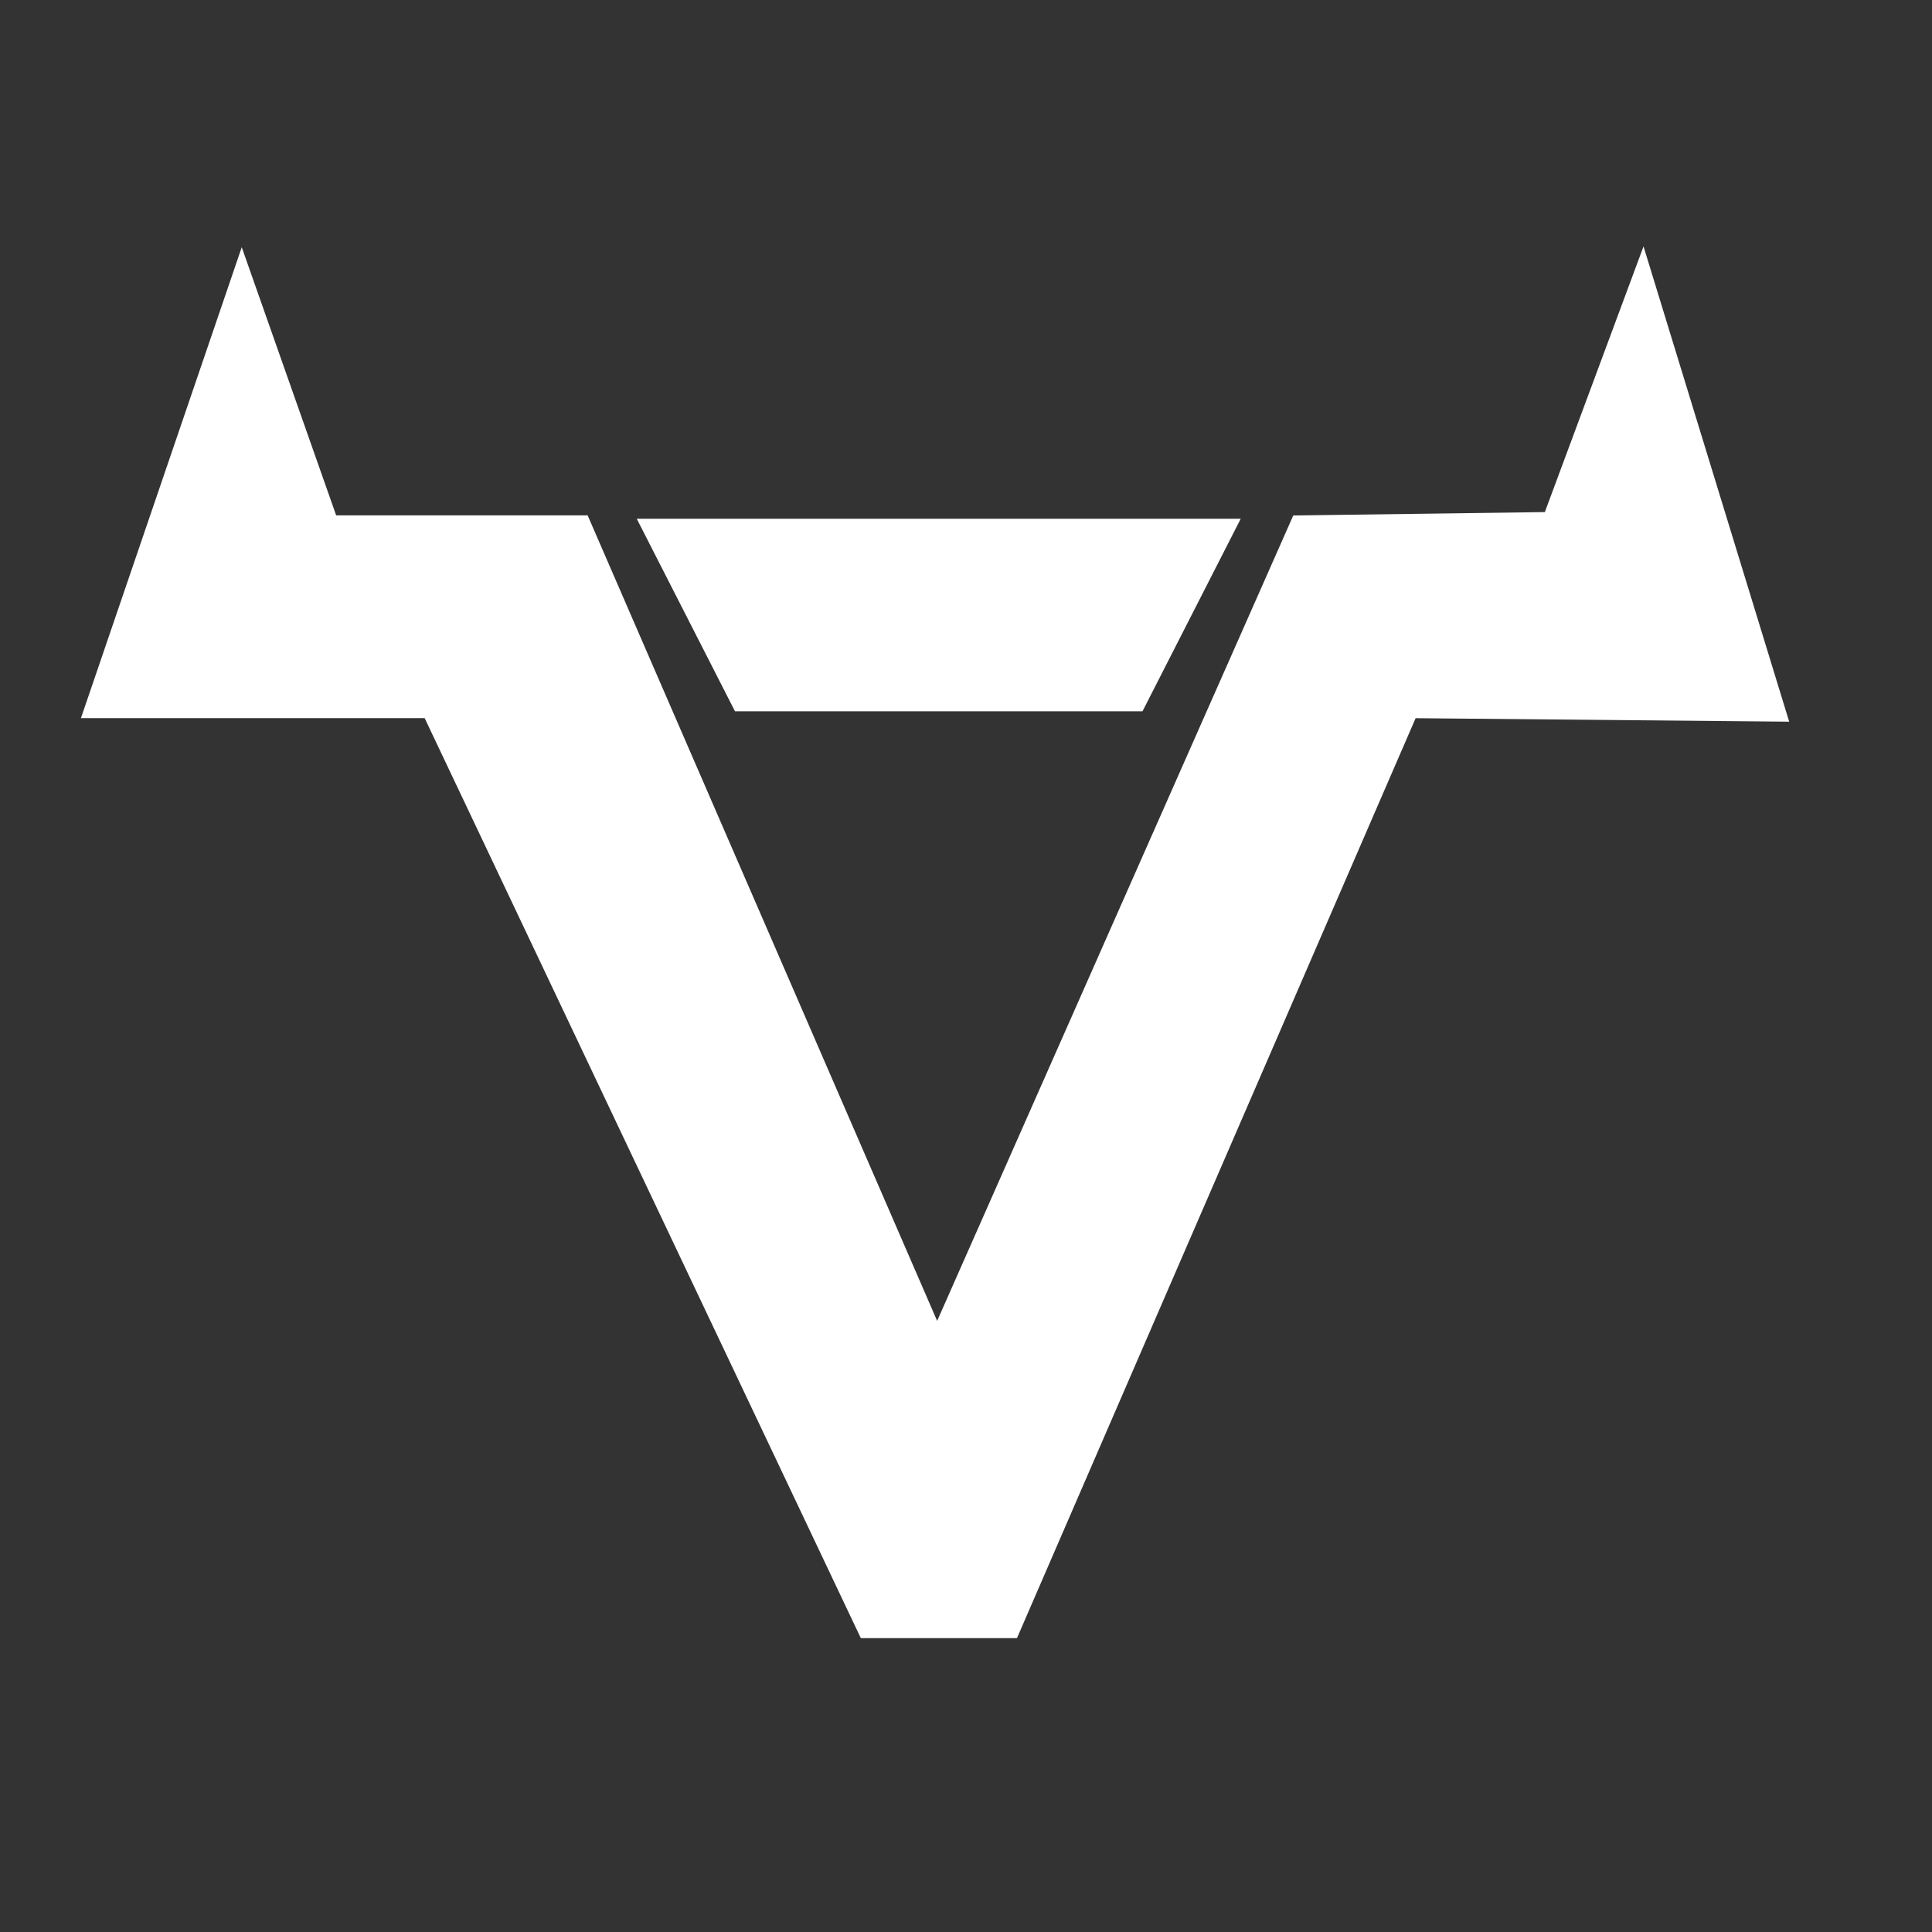
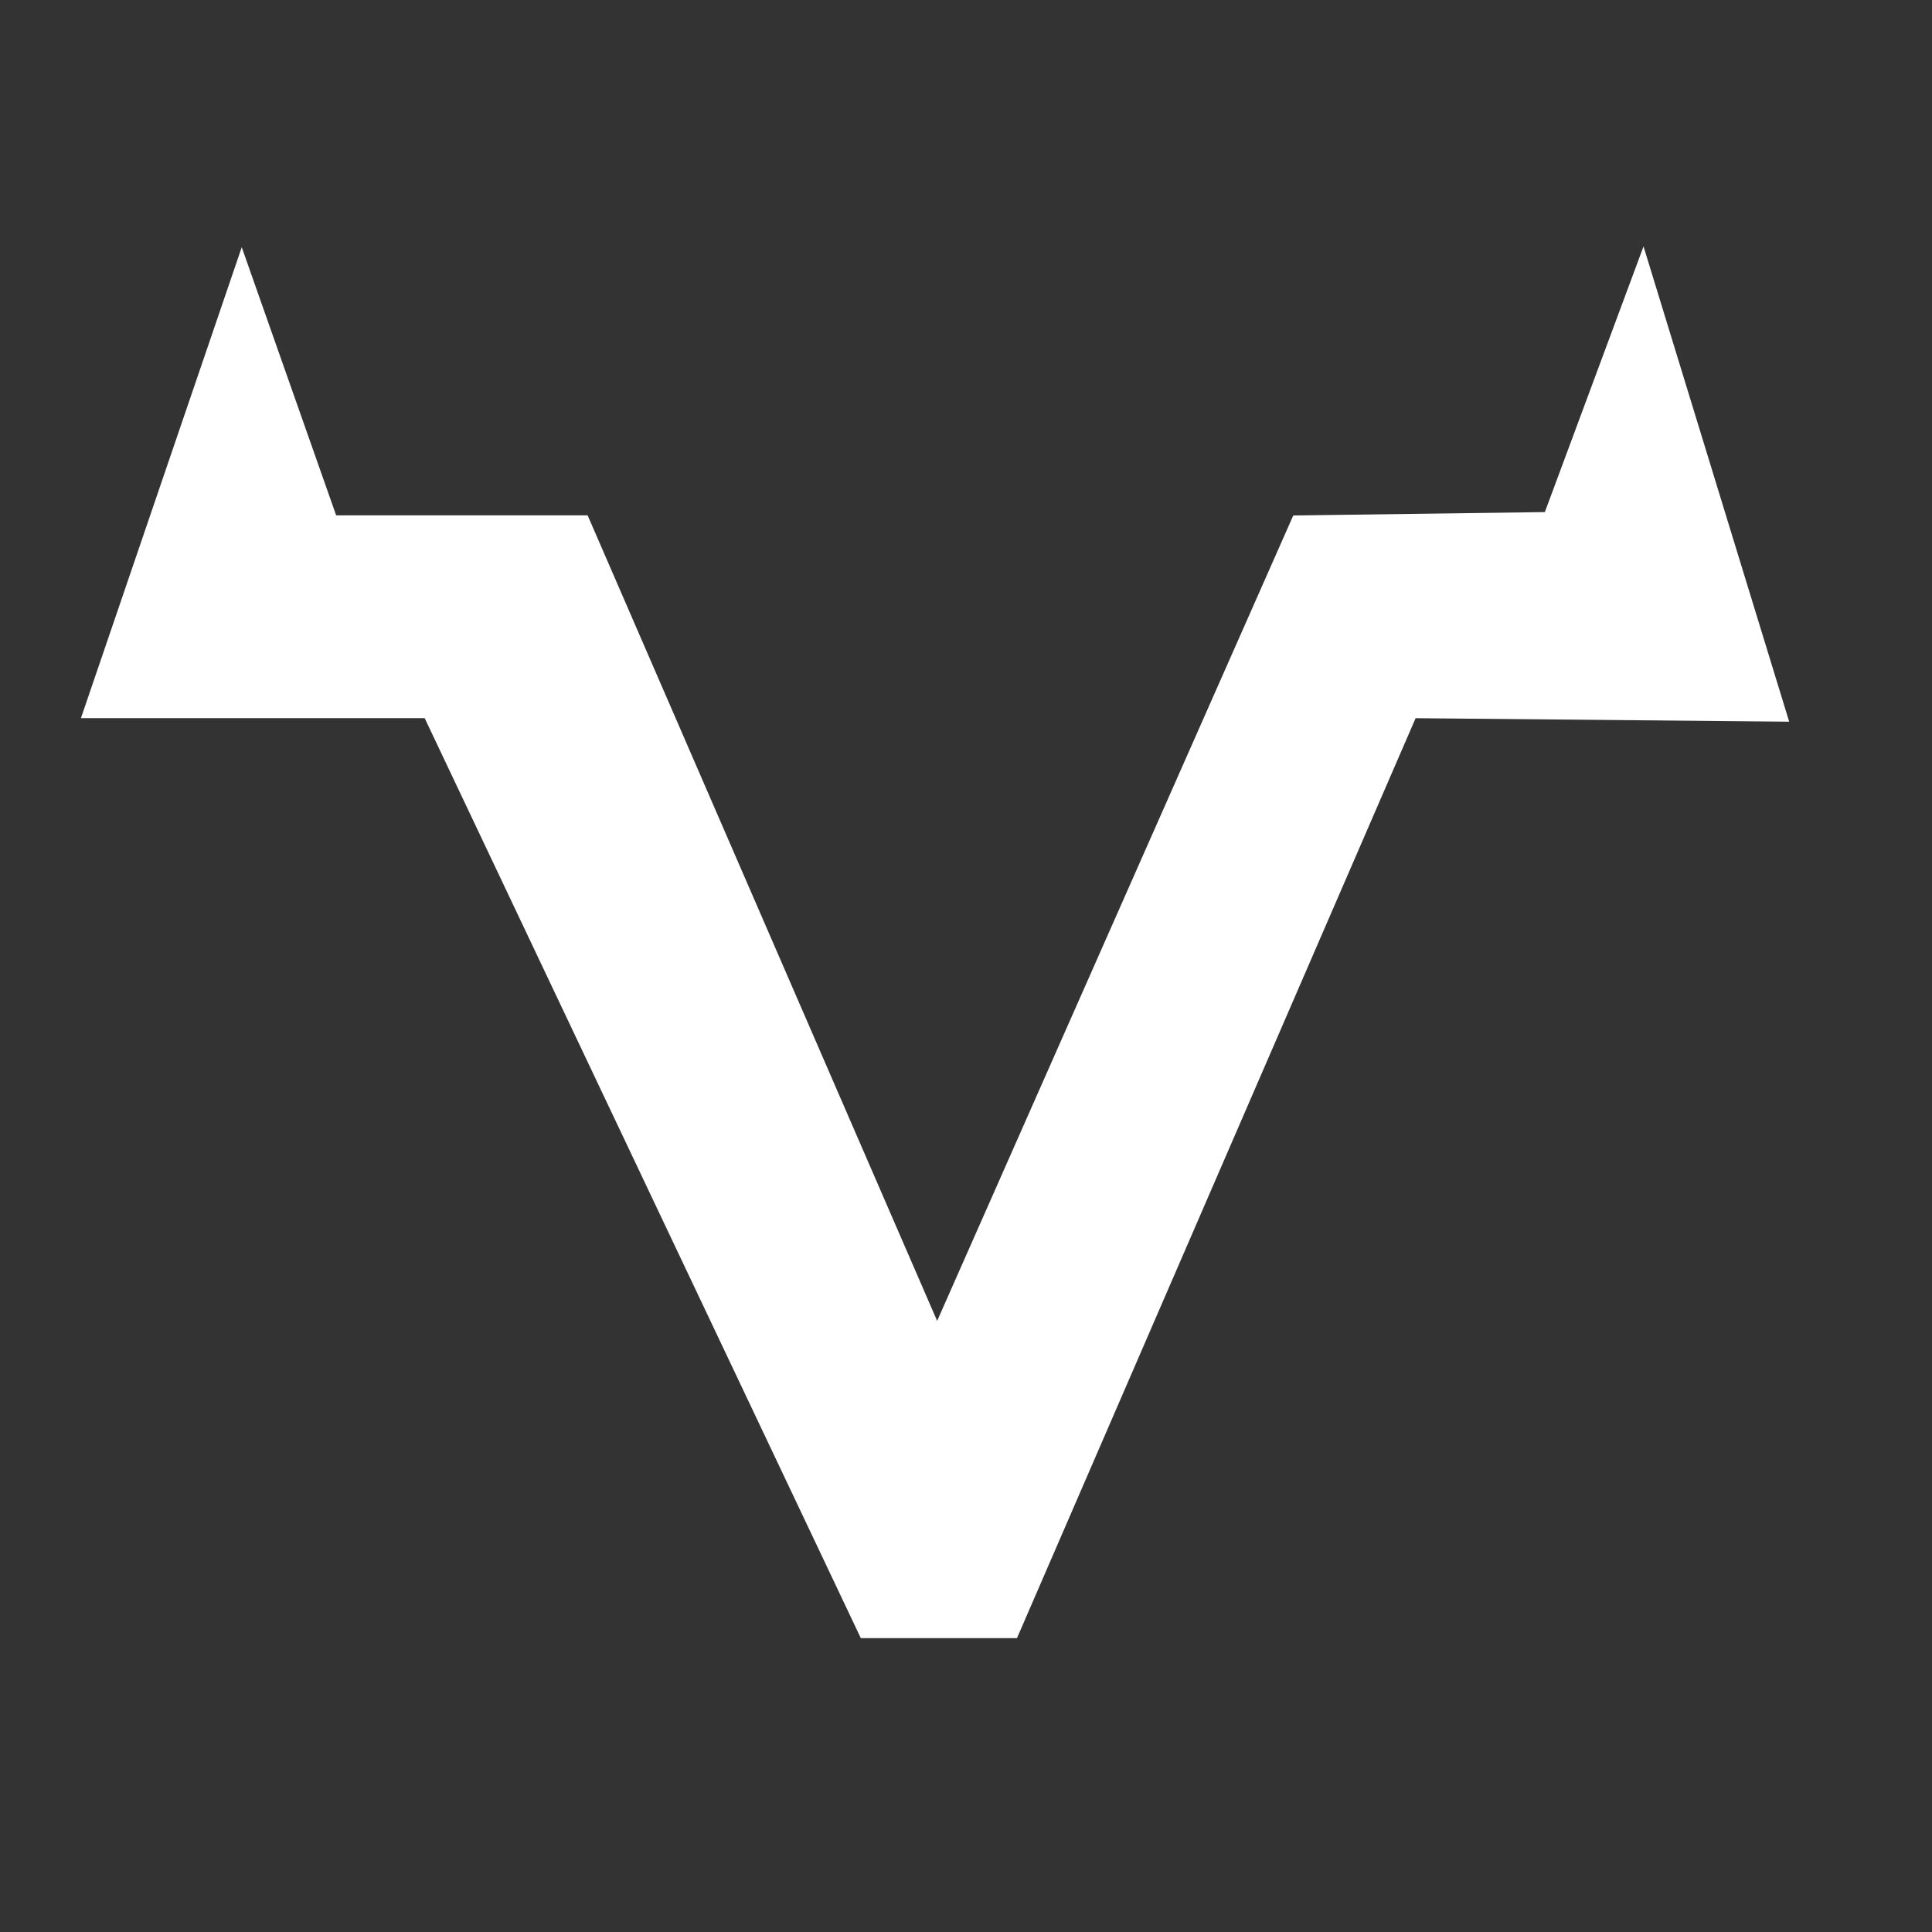
<svg xmlns="http://www.w3.org/2000/svg" version="1.1" id="Capa_1" x="0px" y="0px" viewBox="0 0 56.7 56.7" style="enable-background:new 0 0 56.7 56.7;" xml:space="preserve">
  <rect x="0" y="0" width="56.7" height="56.7" fill="#333333" stroke="none" />
  <style type="text/css"> .st0{fill:#FFFFFF;stroke:#FFFFFF;stroke-width:0.75;stroke-miterlimit:10;} </style>
  <g>
    <polygon class="st0" points="7.1,8.4 9.6,15.5 17,15.5 27.5,39.7 38.2,15.5 45.6,15.4 48.2,8.4 52,20.8 41.3,20.7 29.6,47.7 25.5,47.7 12.7,20.7 2.9,20.7 " />
-     <polygon class="st0" points="19.3,15.6 35.8,15.6 33.3,20.5 21.8,20.5 " />
  </g>
</svg>